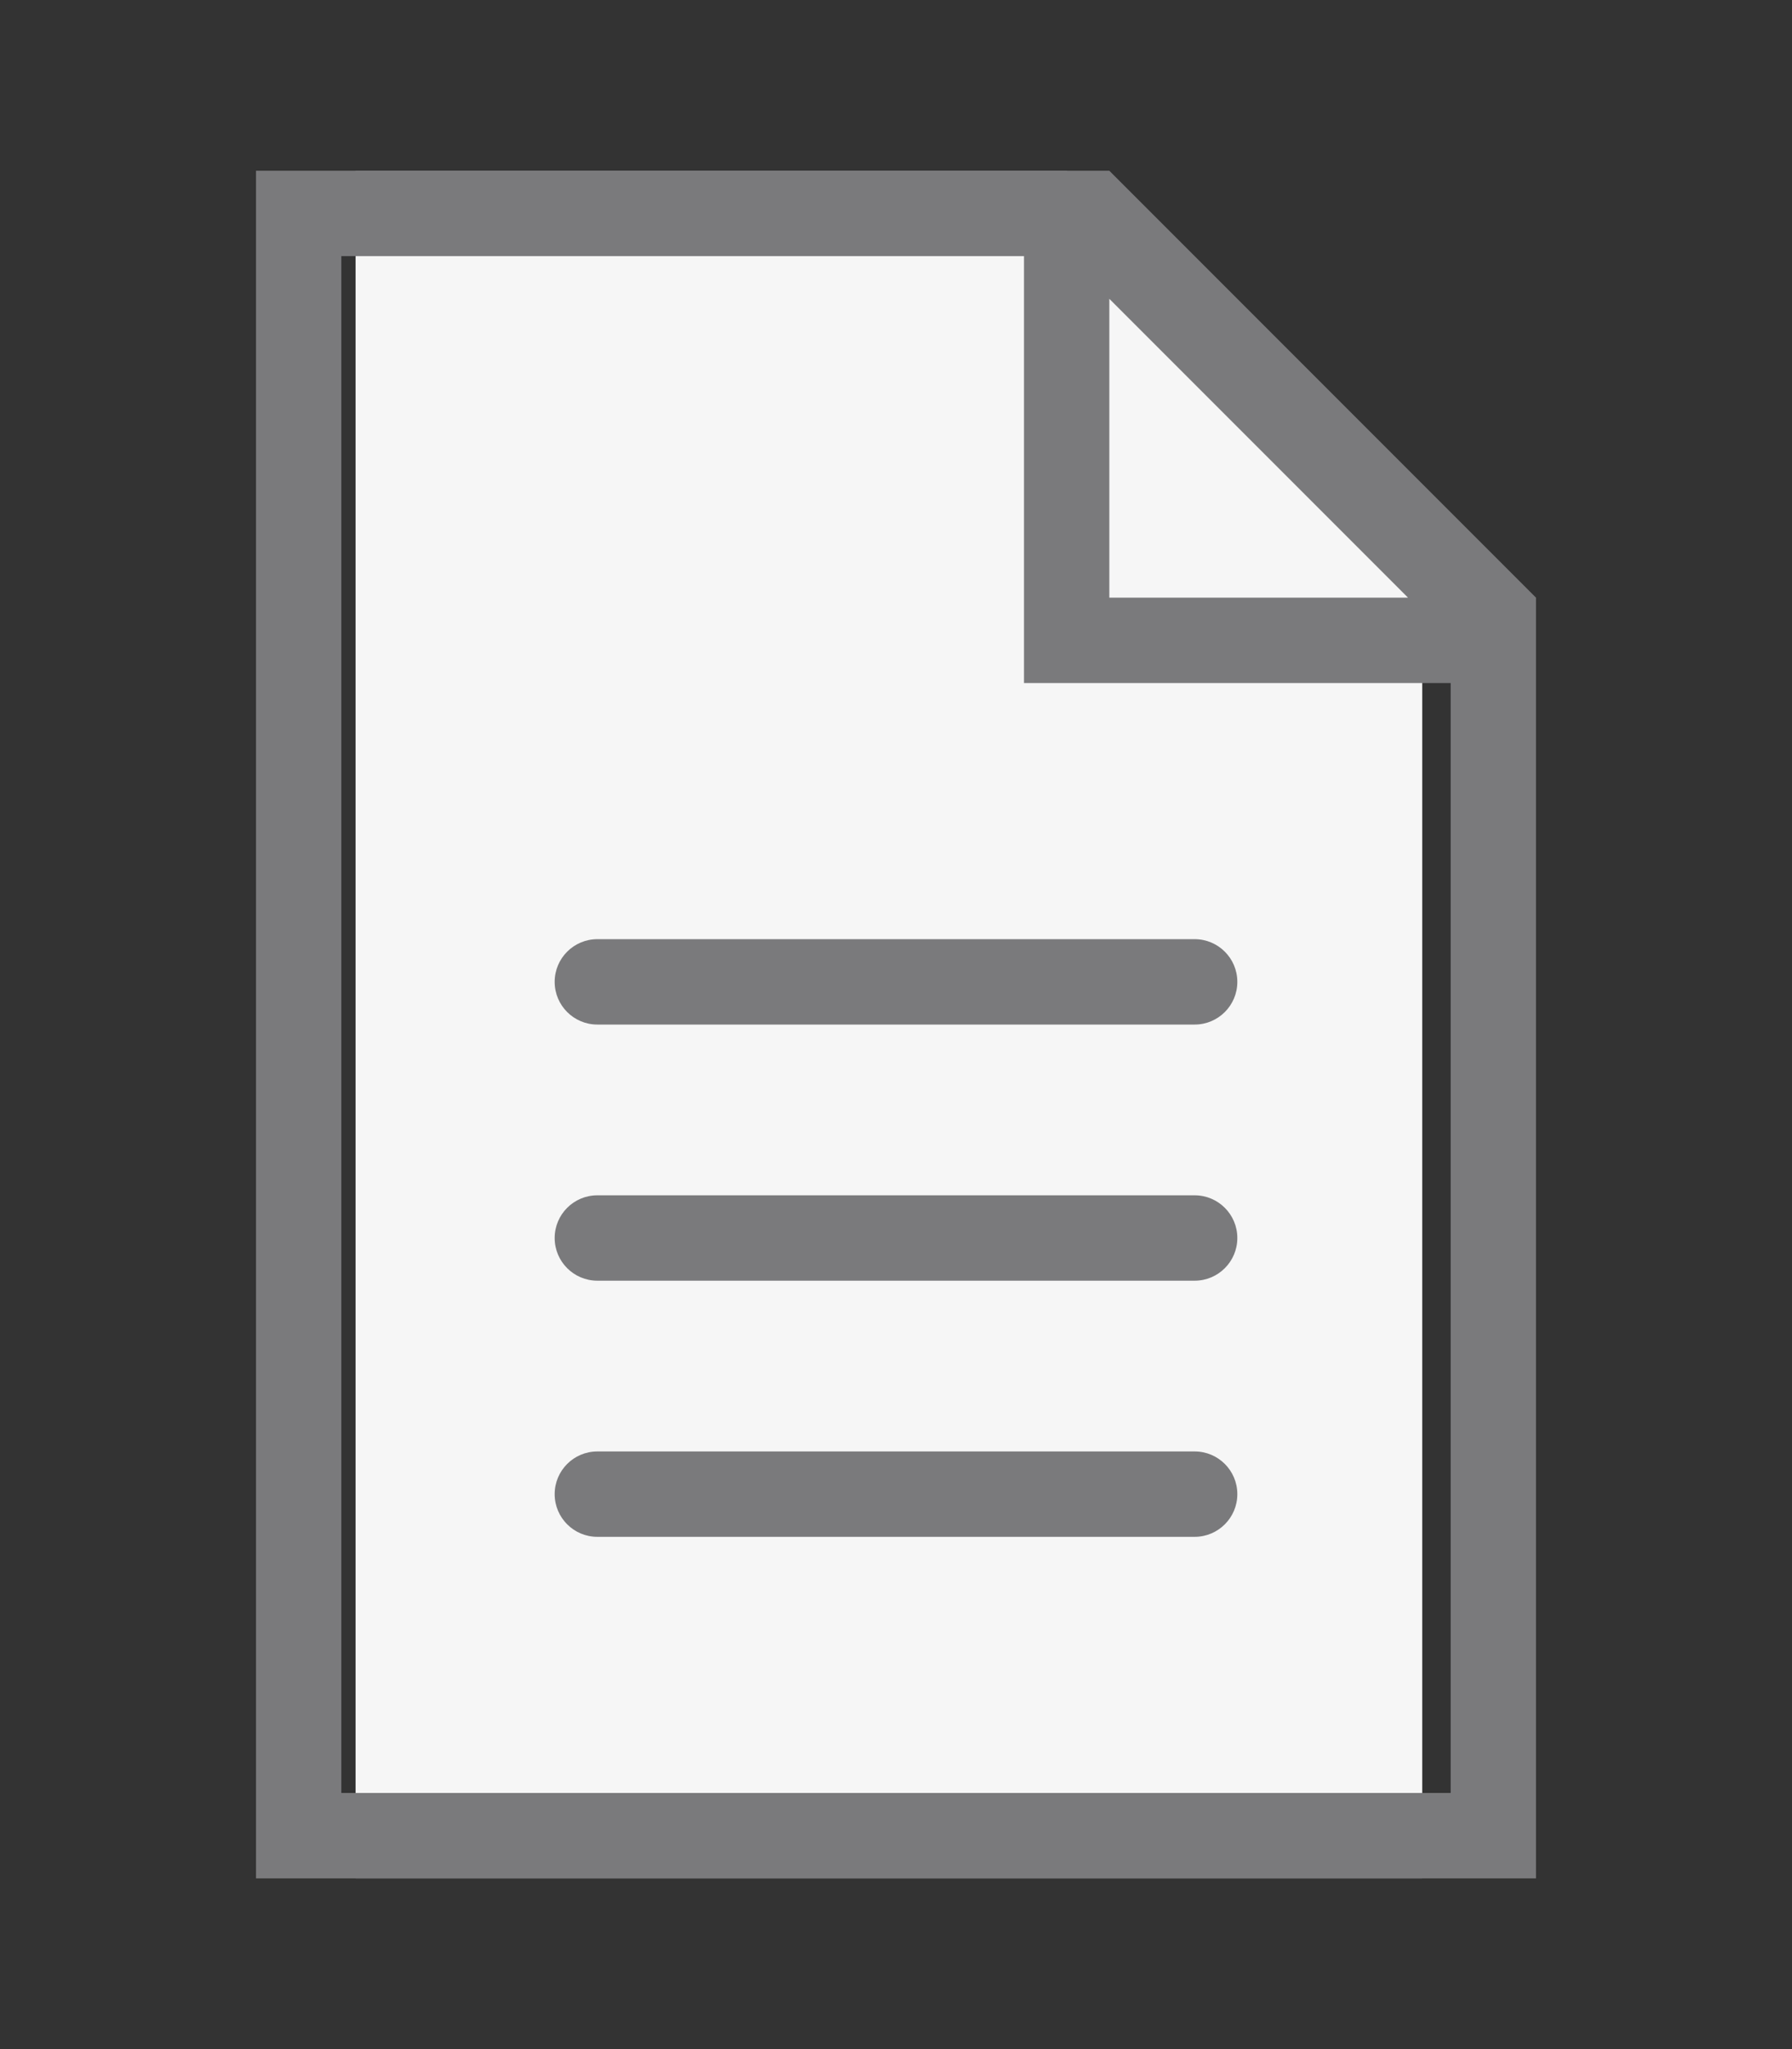
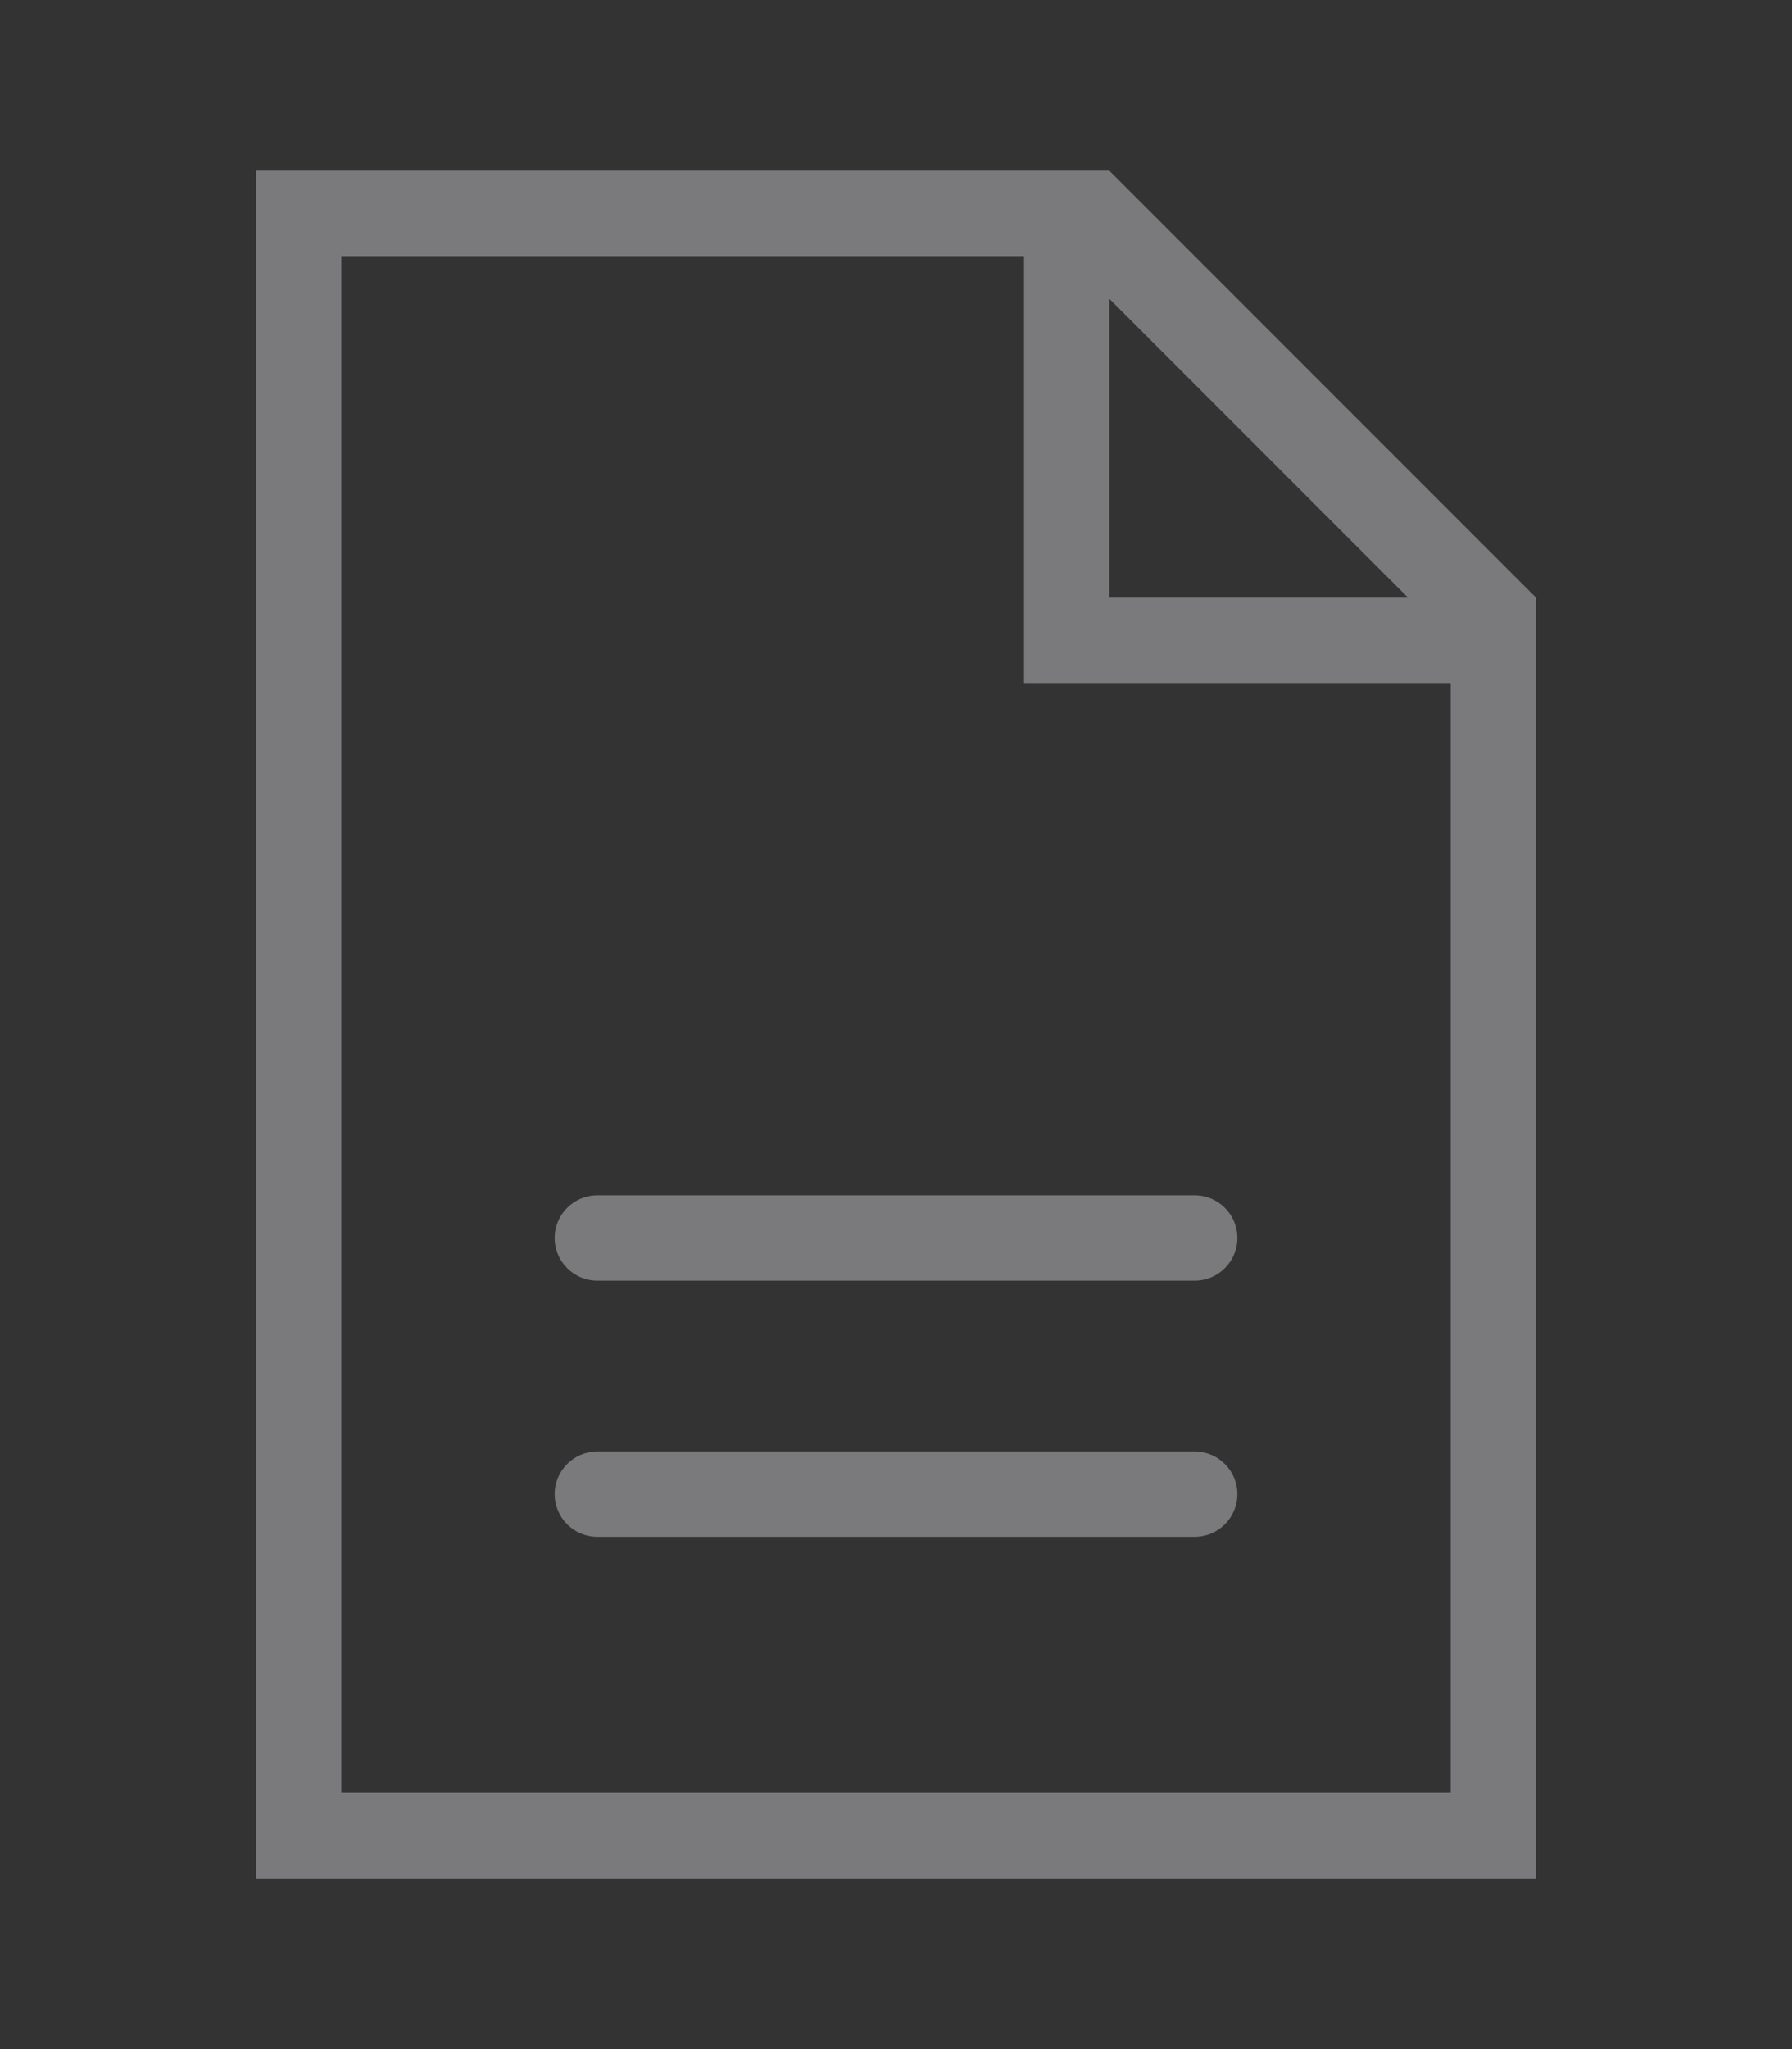
<svg xmlns="http://www.w3.org/2000/svg" width="21" height="24" viewBox="0 0 21 24" fill="none">
  <rect x="0" y="0" width="21" height="24" fill="#333333" stroke="none" />
-   <path d="M4.167 2H12.5L16.667 7V22H4.167V2Z" fill="#F6F6F6" />
  <path fill-rule="evenodd" clip-rule="evenodd" d="M13 2L18 7V22H3V2H13ZM13 7H16.5L13 3.5V7ZM12 8H17V21H4V3H12V8Z" fill="#7A7A7C" />
  <path d="M7 14C6.724 14 6.5 14.224 6.5 14.5C6.5 14.776 6.724 15 7 15C12.834 15 8.166 15 14 15C14.276 15 14.5 14.776 14.5 14.5C14.5 14.224 14.276 14 14 14C8.165 14 12.835 14 7 14Z" fill="#7A7A7C" />
  <path d="M7 17C6.724 17 6.5 17.224 6.5 17.5C6.5 17.776 6.724 18 7 18C12.834 18 8.166 18 14 18C14.276 18 14.5 17.776 14.5 17.5C14.5 17.224 14.276 17 14 17C8.165 17 12.835 17 7 17Z" fill="#7A7A7C" />
-   <path d="M7 11C6.724 11 6.5 11.224 6.5 11.5C6.5 11.776 6.724 12 7 12C12.834 12 8.166 12 14 12C14.276 12 14.5 11.776 14.5 11.5C14.5 11.224 14.276 11 14 11C8.165 11 12.835 11 7 11Z" fill="#7A7A7C" />
</svg>